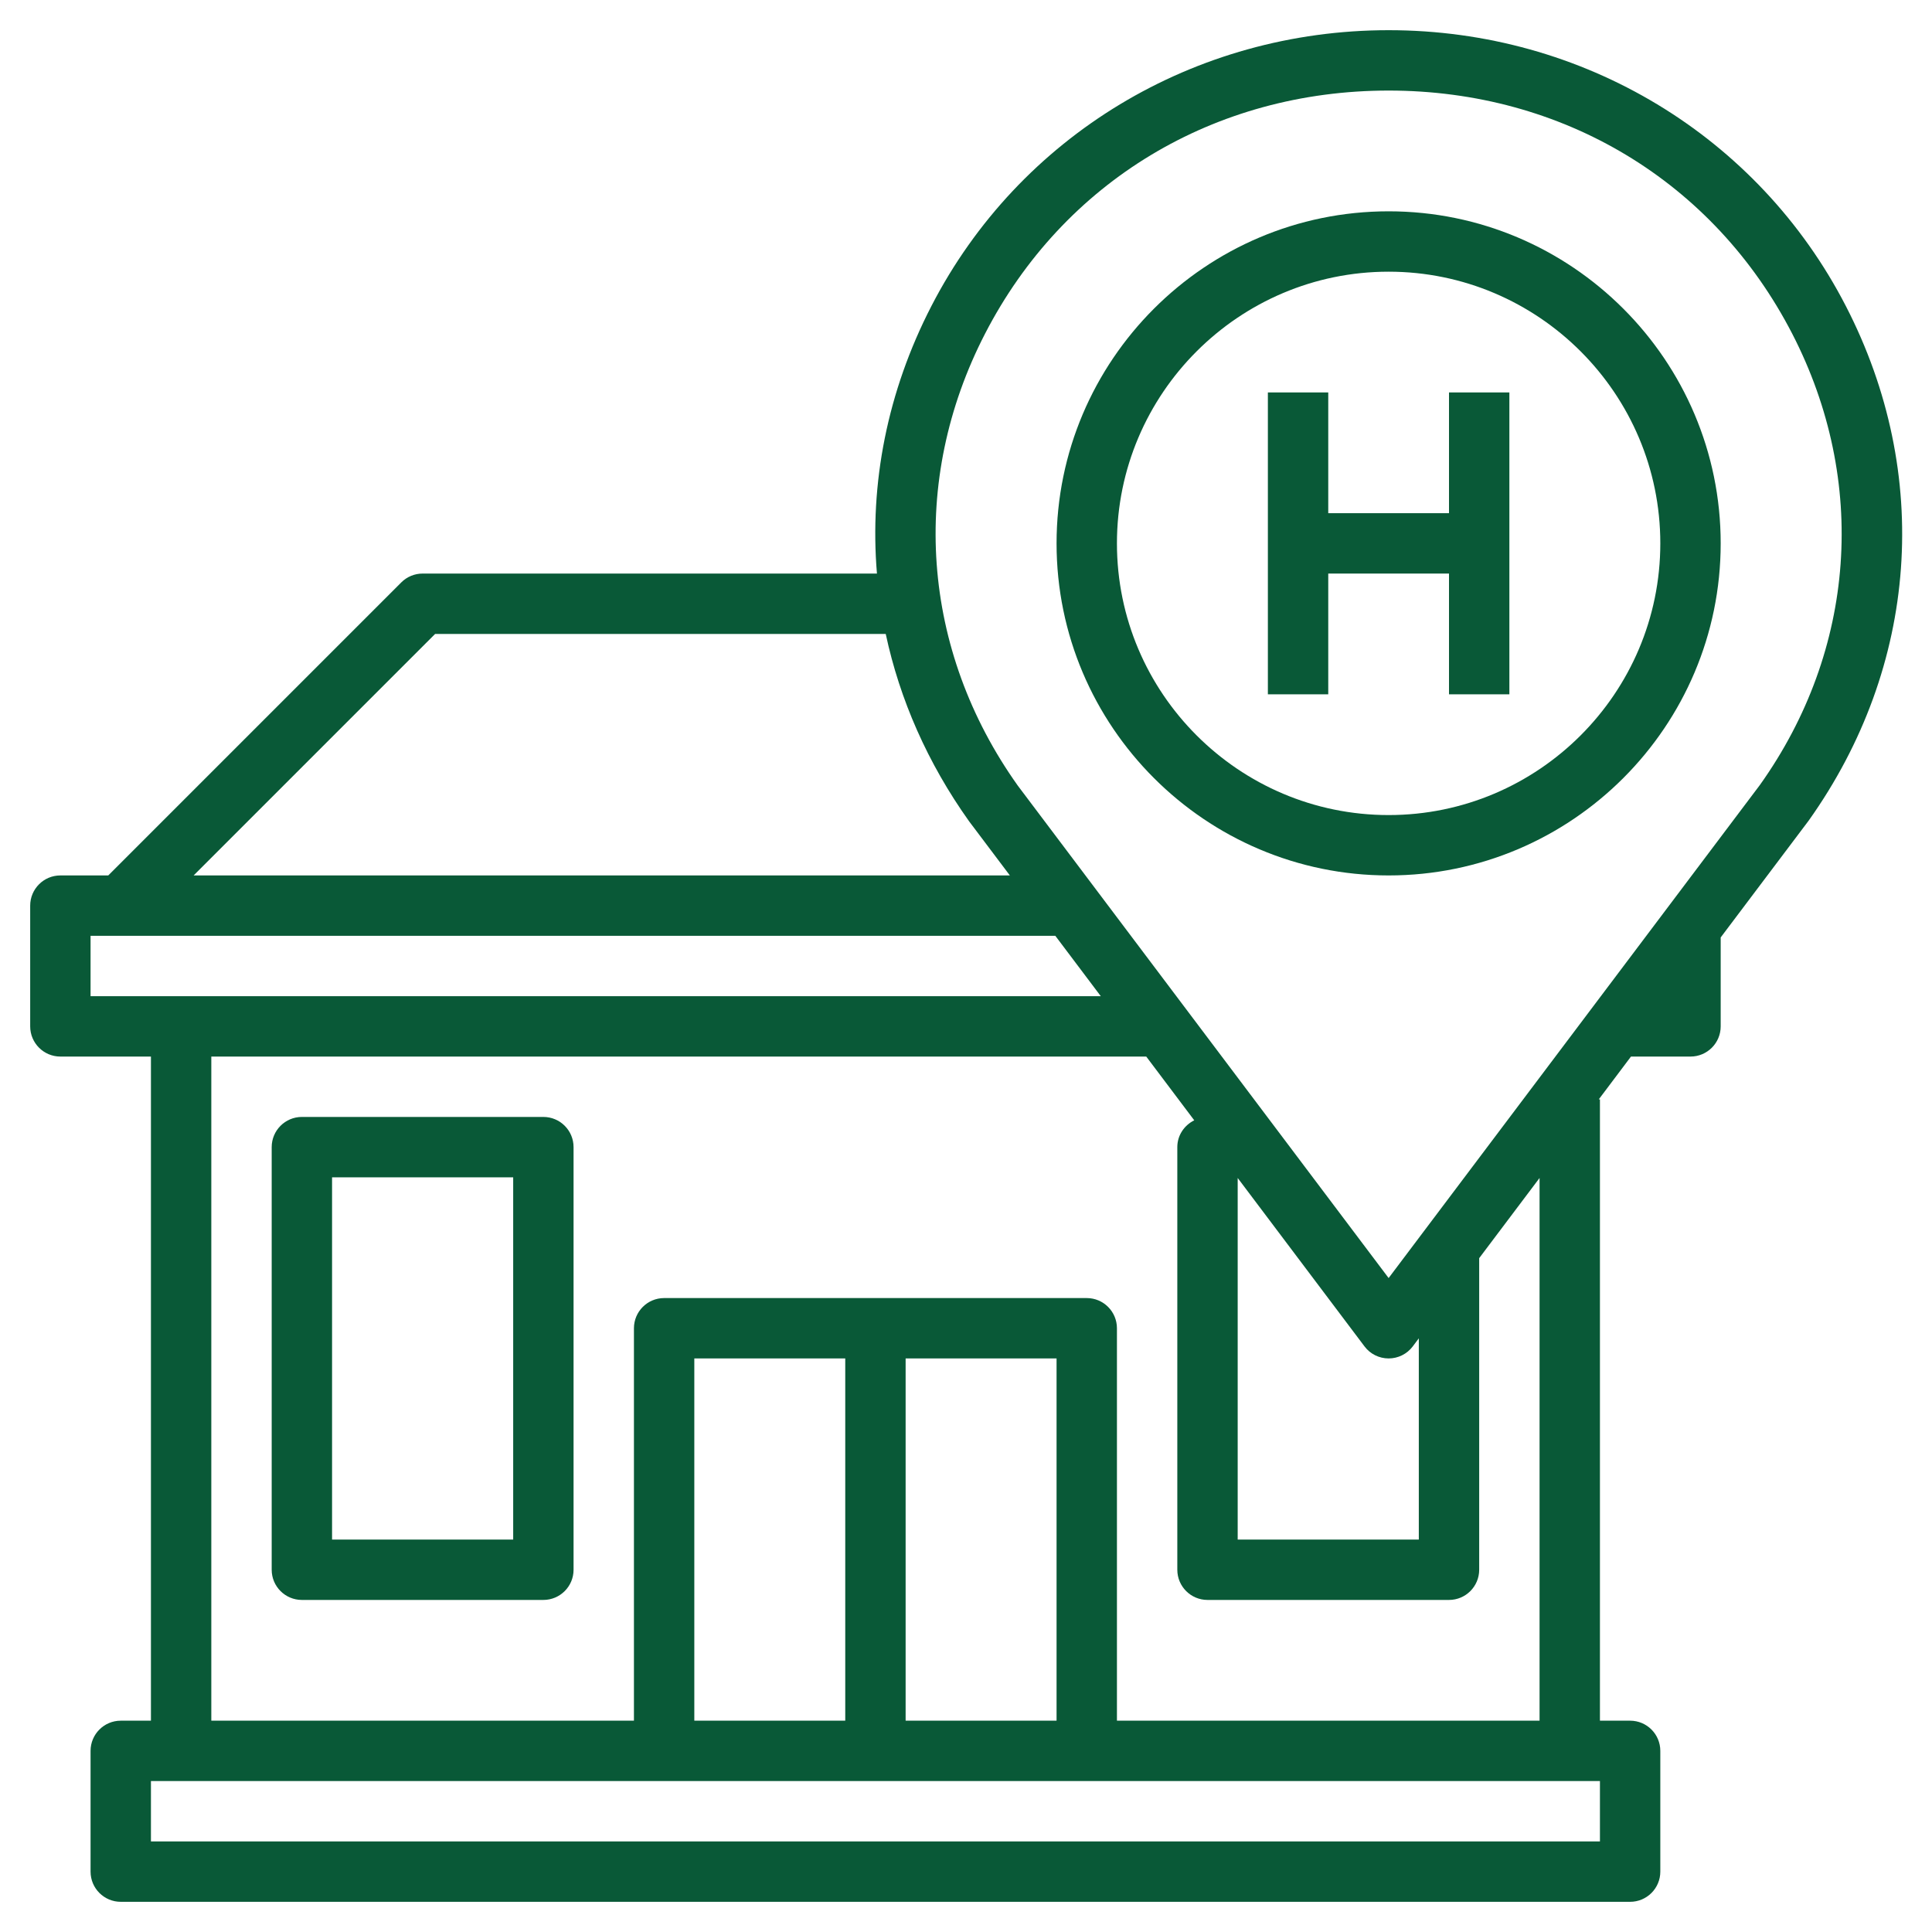
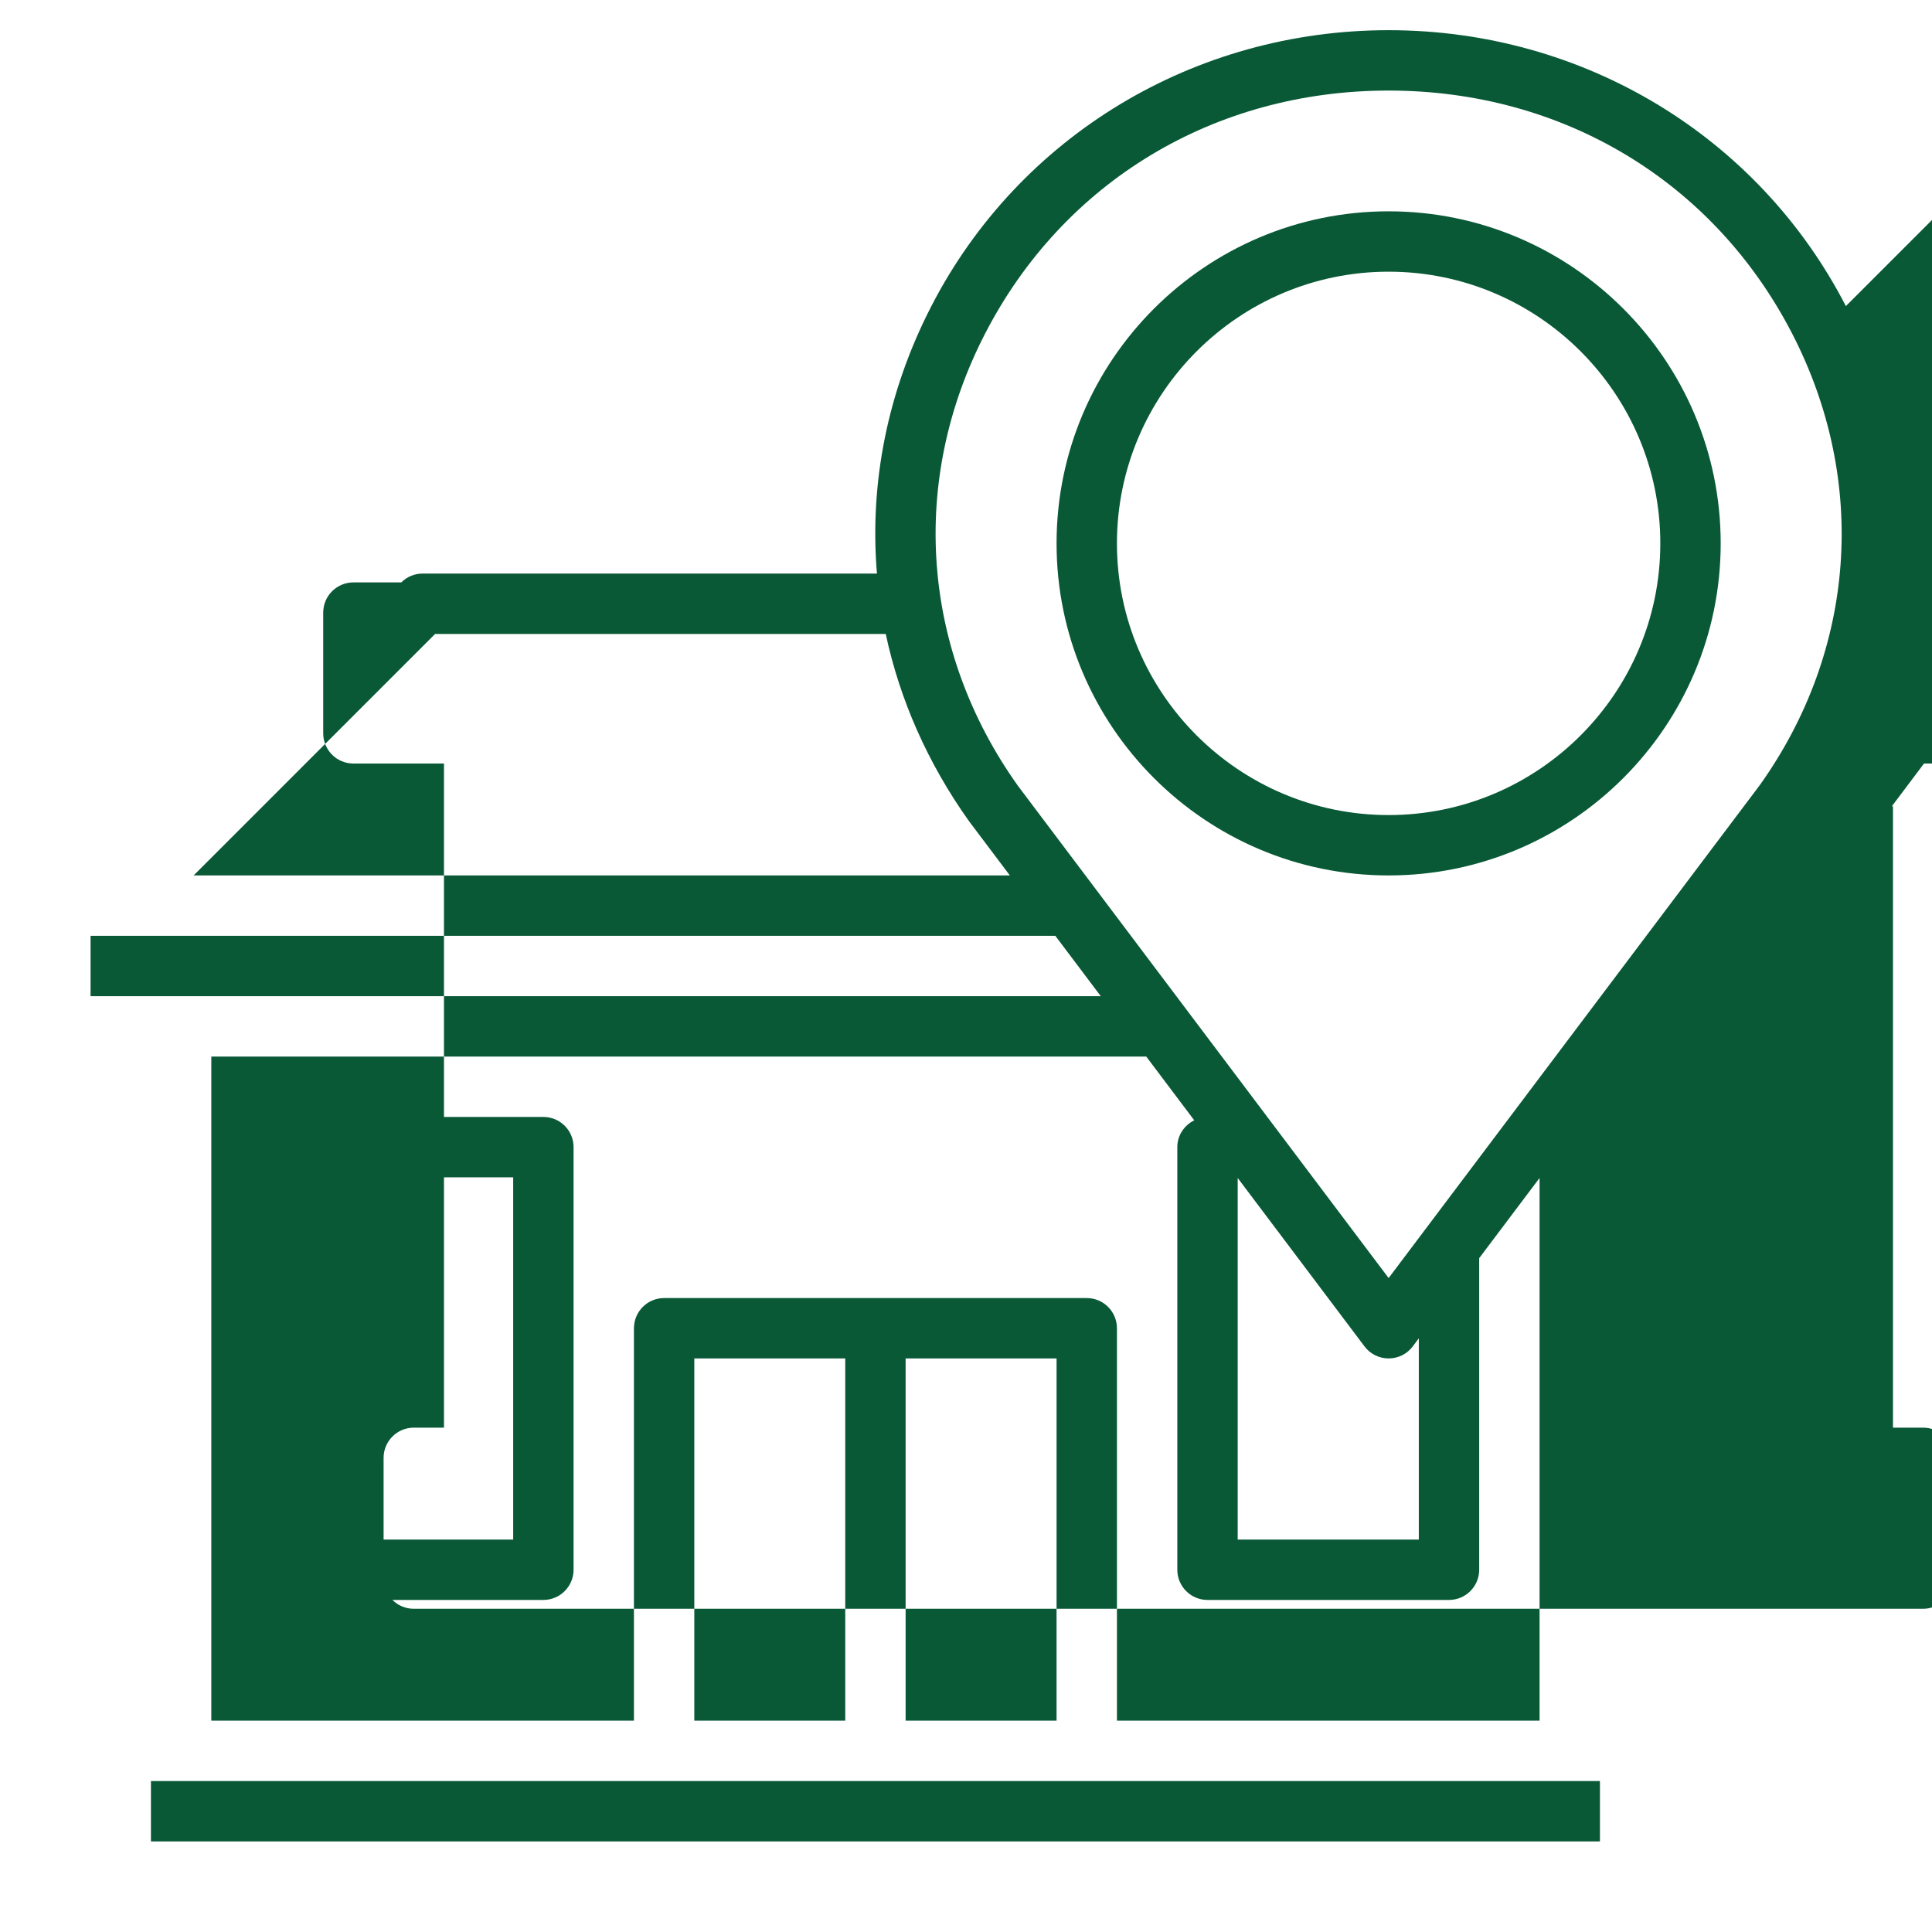
<svg xmlns="http://www.w3.org/2000/svg" fill="#095937" id="Layer_3" height="512" viewBox="0 0 64 64" width="512">
  <path d="m18 37h-8c-.552 0-1 .448-1 1v14c0 .552.448 1 1 1h8c.552 0 1-.448 1-1v-14c0-.552-.448-1-1-1zm-1 14h-6v-12h6z" />
-   <path d="m61.147 10.14c-2.906-5.638-8.71-9.14-15.147-9.14s-12.241 3.502-15.147 9.14c-1.461 2.833-2.053 5.877-1.803 8.86h-15.05c-.265 0-.52.105-.707.293l-9.707 9.707h-1.586c-.552 0-1 .448-1 1v4c0 .552.448 1 1 1h3v22h-1c-.552 0-1 .448-1 1v4c0 .552.448 1 1 1h50c.552 0 1-.448 1-1v-4c0-.552-.448-1-1-1h-1v-20.583h-.038l1.066-1.417h1.972c.552 0 1-.448 1-1v-2.946l2.914-3.869c3.639-5.113 4.101-11.484 1.233-17.045zm-46.733 10.86h14.927c.464 2.171 1.386 4.276 2.761 6.206l1.351 1.794h-27.039zm-11.414 10h31.959l1.506 2h-33.465zm50 30h-48v-2h48zm-18-4h-5v-12h5zm-7 0h-5v-12h5zm23 0h-14v-13c0-.552-.448-1-1-1h-14c-.552 0-1 .448-1 1v13h-14v-22h30.971l1.59 2.112c-.329.163-.561.495-.561.888v14c0 .552.448 1 1 1h8c.552 0 1-.448 1-1v-10.322l2-2.656zm-10-17.978 4.201 5.579c.189.252.485.399.799.399s.61-.147.799-.398l.201-.268v6.666h-6zm5 3.315-12.285-16.313c-3.197-4.49-3.603-10.085-1.085-14.968 2.6-5.044 7.599-8.056 13.37-8.056s10.77 3.012 13.37 8.056c2.517 4.882 2.111 10.478-1.07 14.946z" />
+   <path d="m61.147 10.14c-2.906-5.638-8.71-9.14-15.147-9.14s-12.241 3.502-15.147 9.14c-1.461 2.833-2.053 5.877-1.803 8.86h-15.05c-.265 0-.52.105-.707.293h-1.586c-.552 0-1 .448-1 1v4c0 .552.448 1 1 1h3v22h-1c-.552 0-1 .448-1 1v4c0 .552.448 1 1 1h50c.552 0 1-.448 1-1v-4c0-.552-.448-1-1-1h-1v-20.583h-.038l1.066-1.417h1.972c.552 0 1-.448 1-1v-2.946l2.914-3.869c3.639-5.113 4.101-11.484 1.233-17.045zm-46.733 10.86h14.927c.464 2.171 1.386 4.276 2.761 6.206l1.351 1.794h-27.039zm-11.414 10h31.959l1.506 2h-33.465zm50 30h-48v-2h48zm-18-4h-5v-12h5zm-7 0h-5v-12h5zm23 0h-14v-13c0-.552-.448-1-1-1h-14c-.552 0-1 .448-1 1v13h-14v-22h30.971l1.59 2.112c-.329.163-.561.495-.561.888v14c0 .552.448 1 1 1h8c.552 0 1-.448 1-1v-10.322l2-2.656zm-10-17.978 4.201 5.579c.189.252.485.399.799.399s.61-.147.799-.398l.201-.268v6.666h-6zm5 3.315-12.285-16.313c-3.197-4.49-3.603-10.085-1.085-14.968 2.6-5.044 7.599-8.056 13.37-8.056s10.77 3.012 13.37 8.056c2.517 4.882 2.111 10.478-1.07 14.946z" />
  <path d="m46 7c-6.065 0-11 4.935-11 11s4.935 11 11 11 11-4.935 11-11-4.935-11-11-11zm0 20c-4.962 0-9-4.038-9-9s4.038-9 9-9 9 4.038 9 9-4.038 9-9 9z" />
-   <path d="m48 17h-4v-4h-2v10h2v-4h4v4h2v-10h-2z" />
</svg>